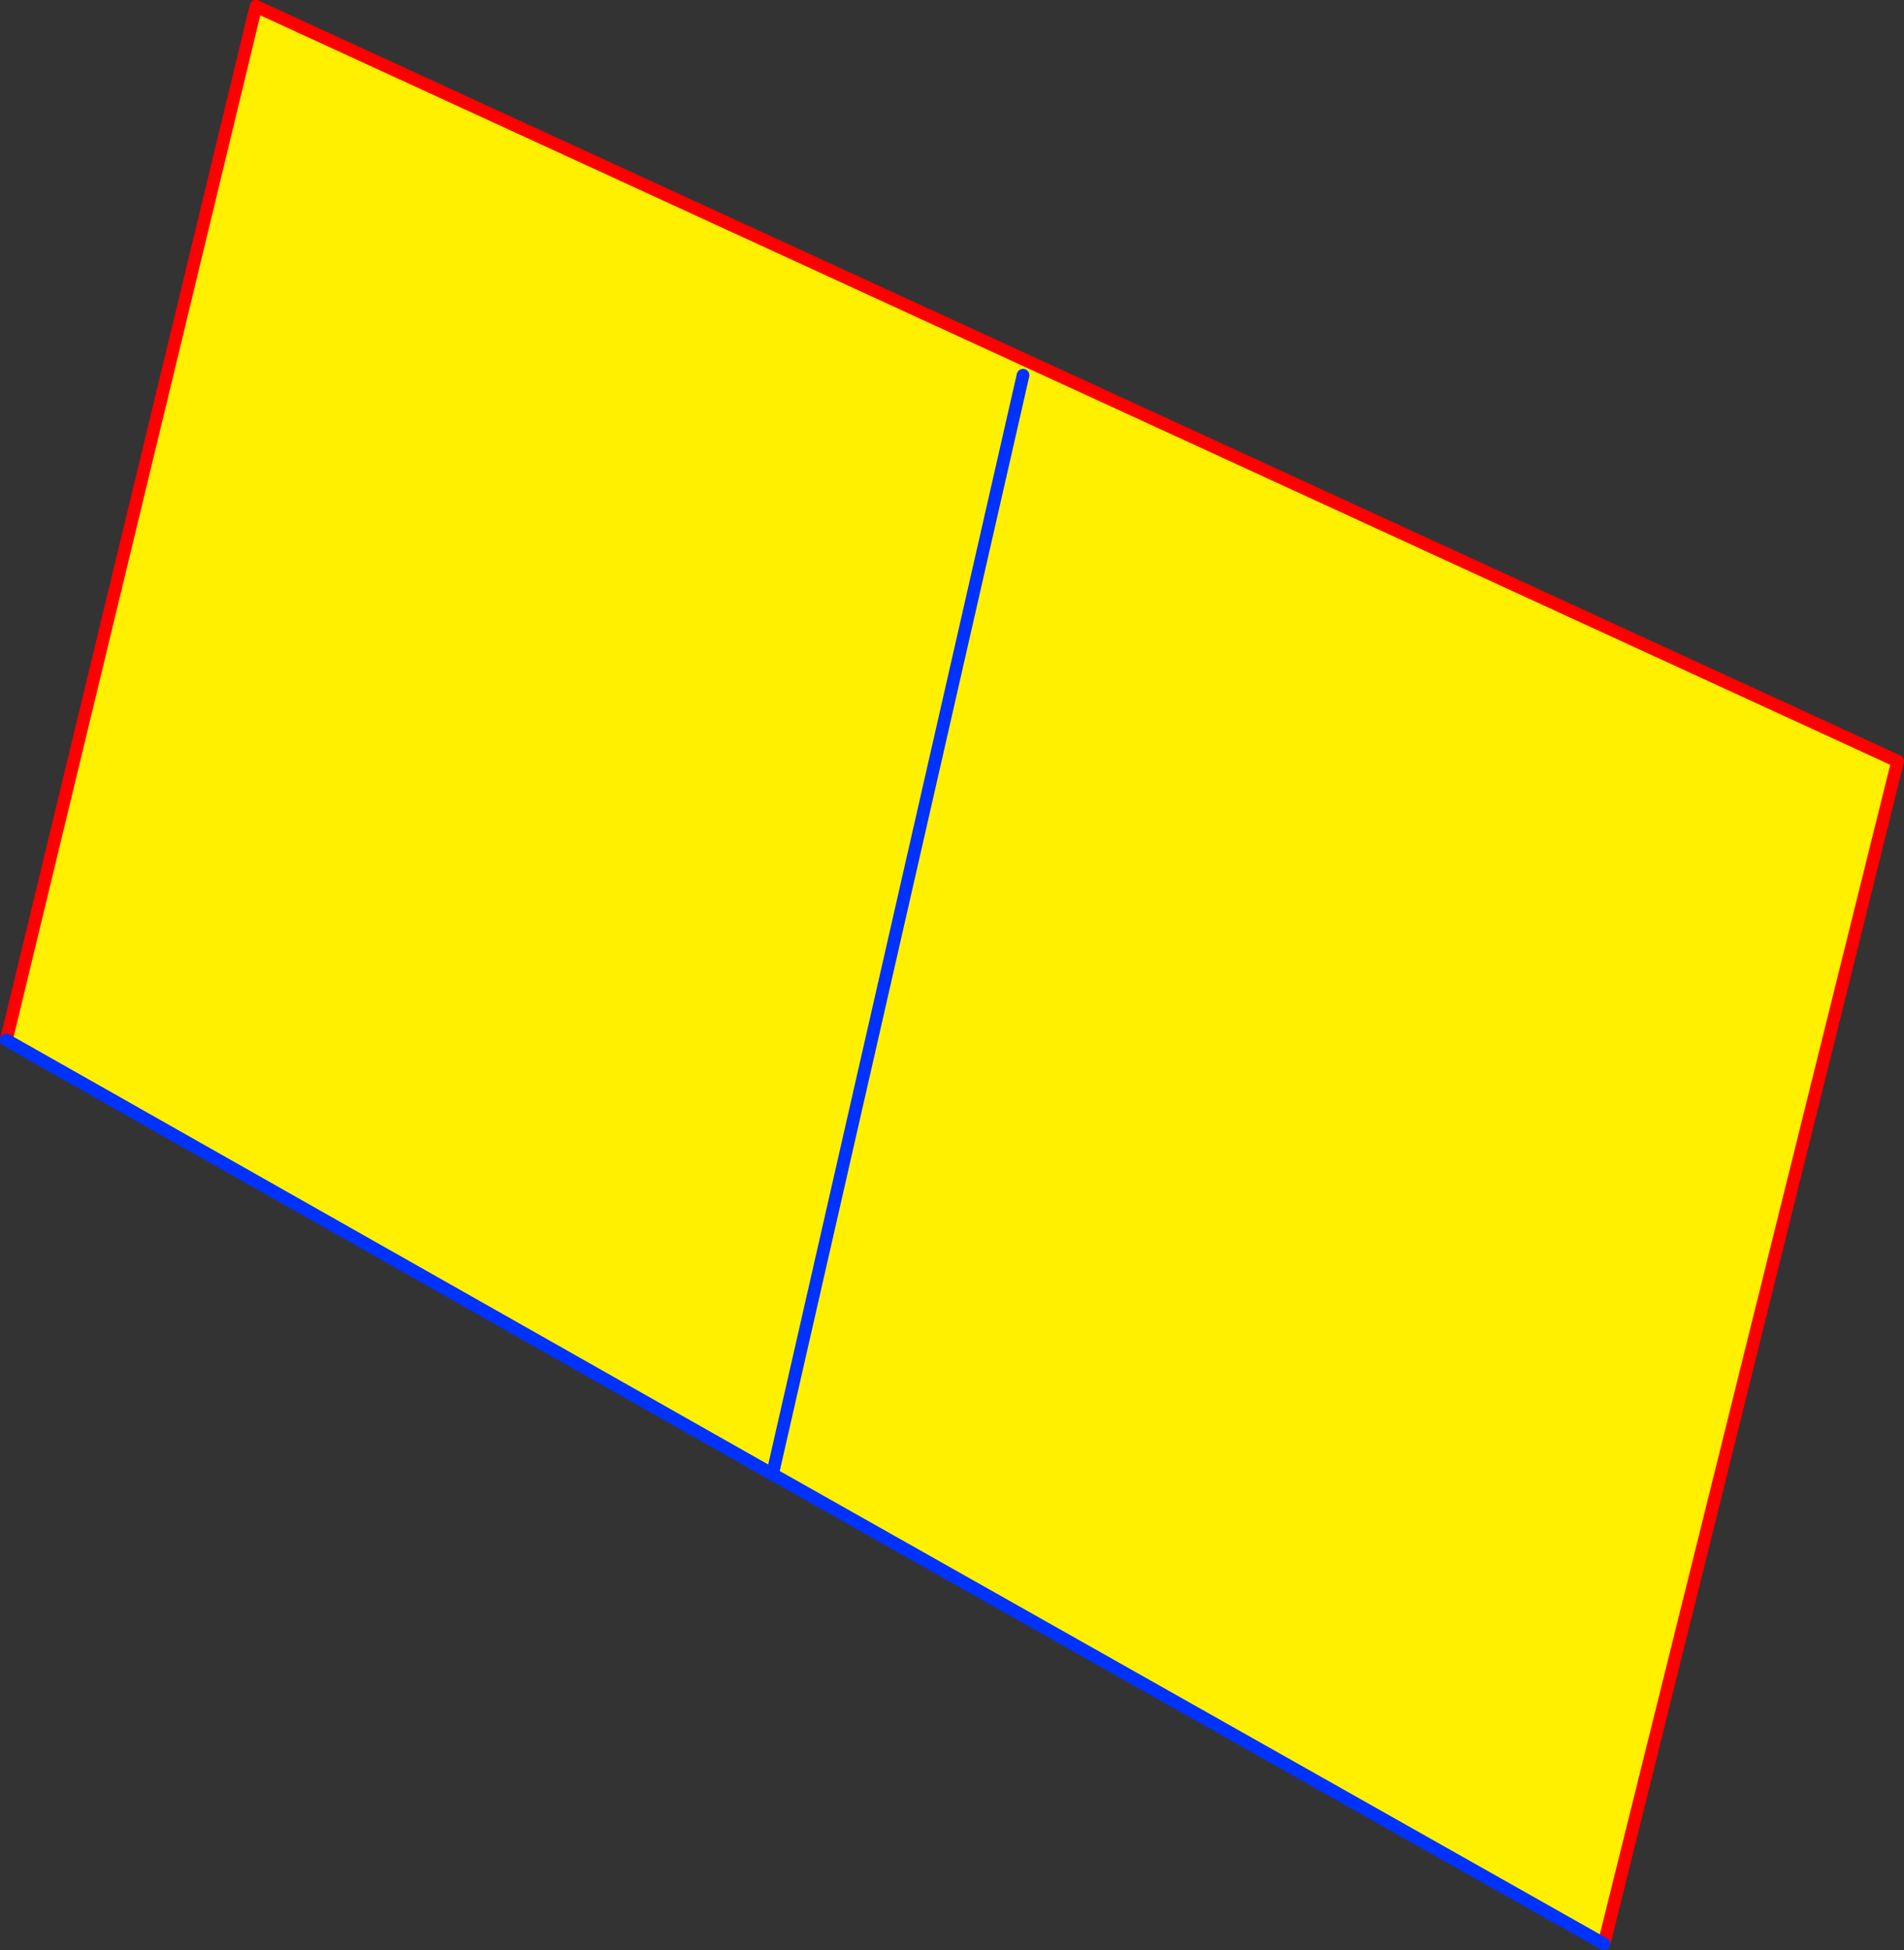
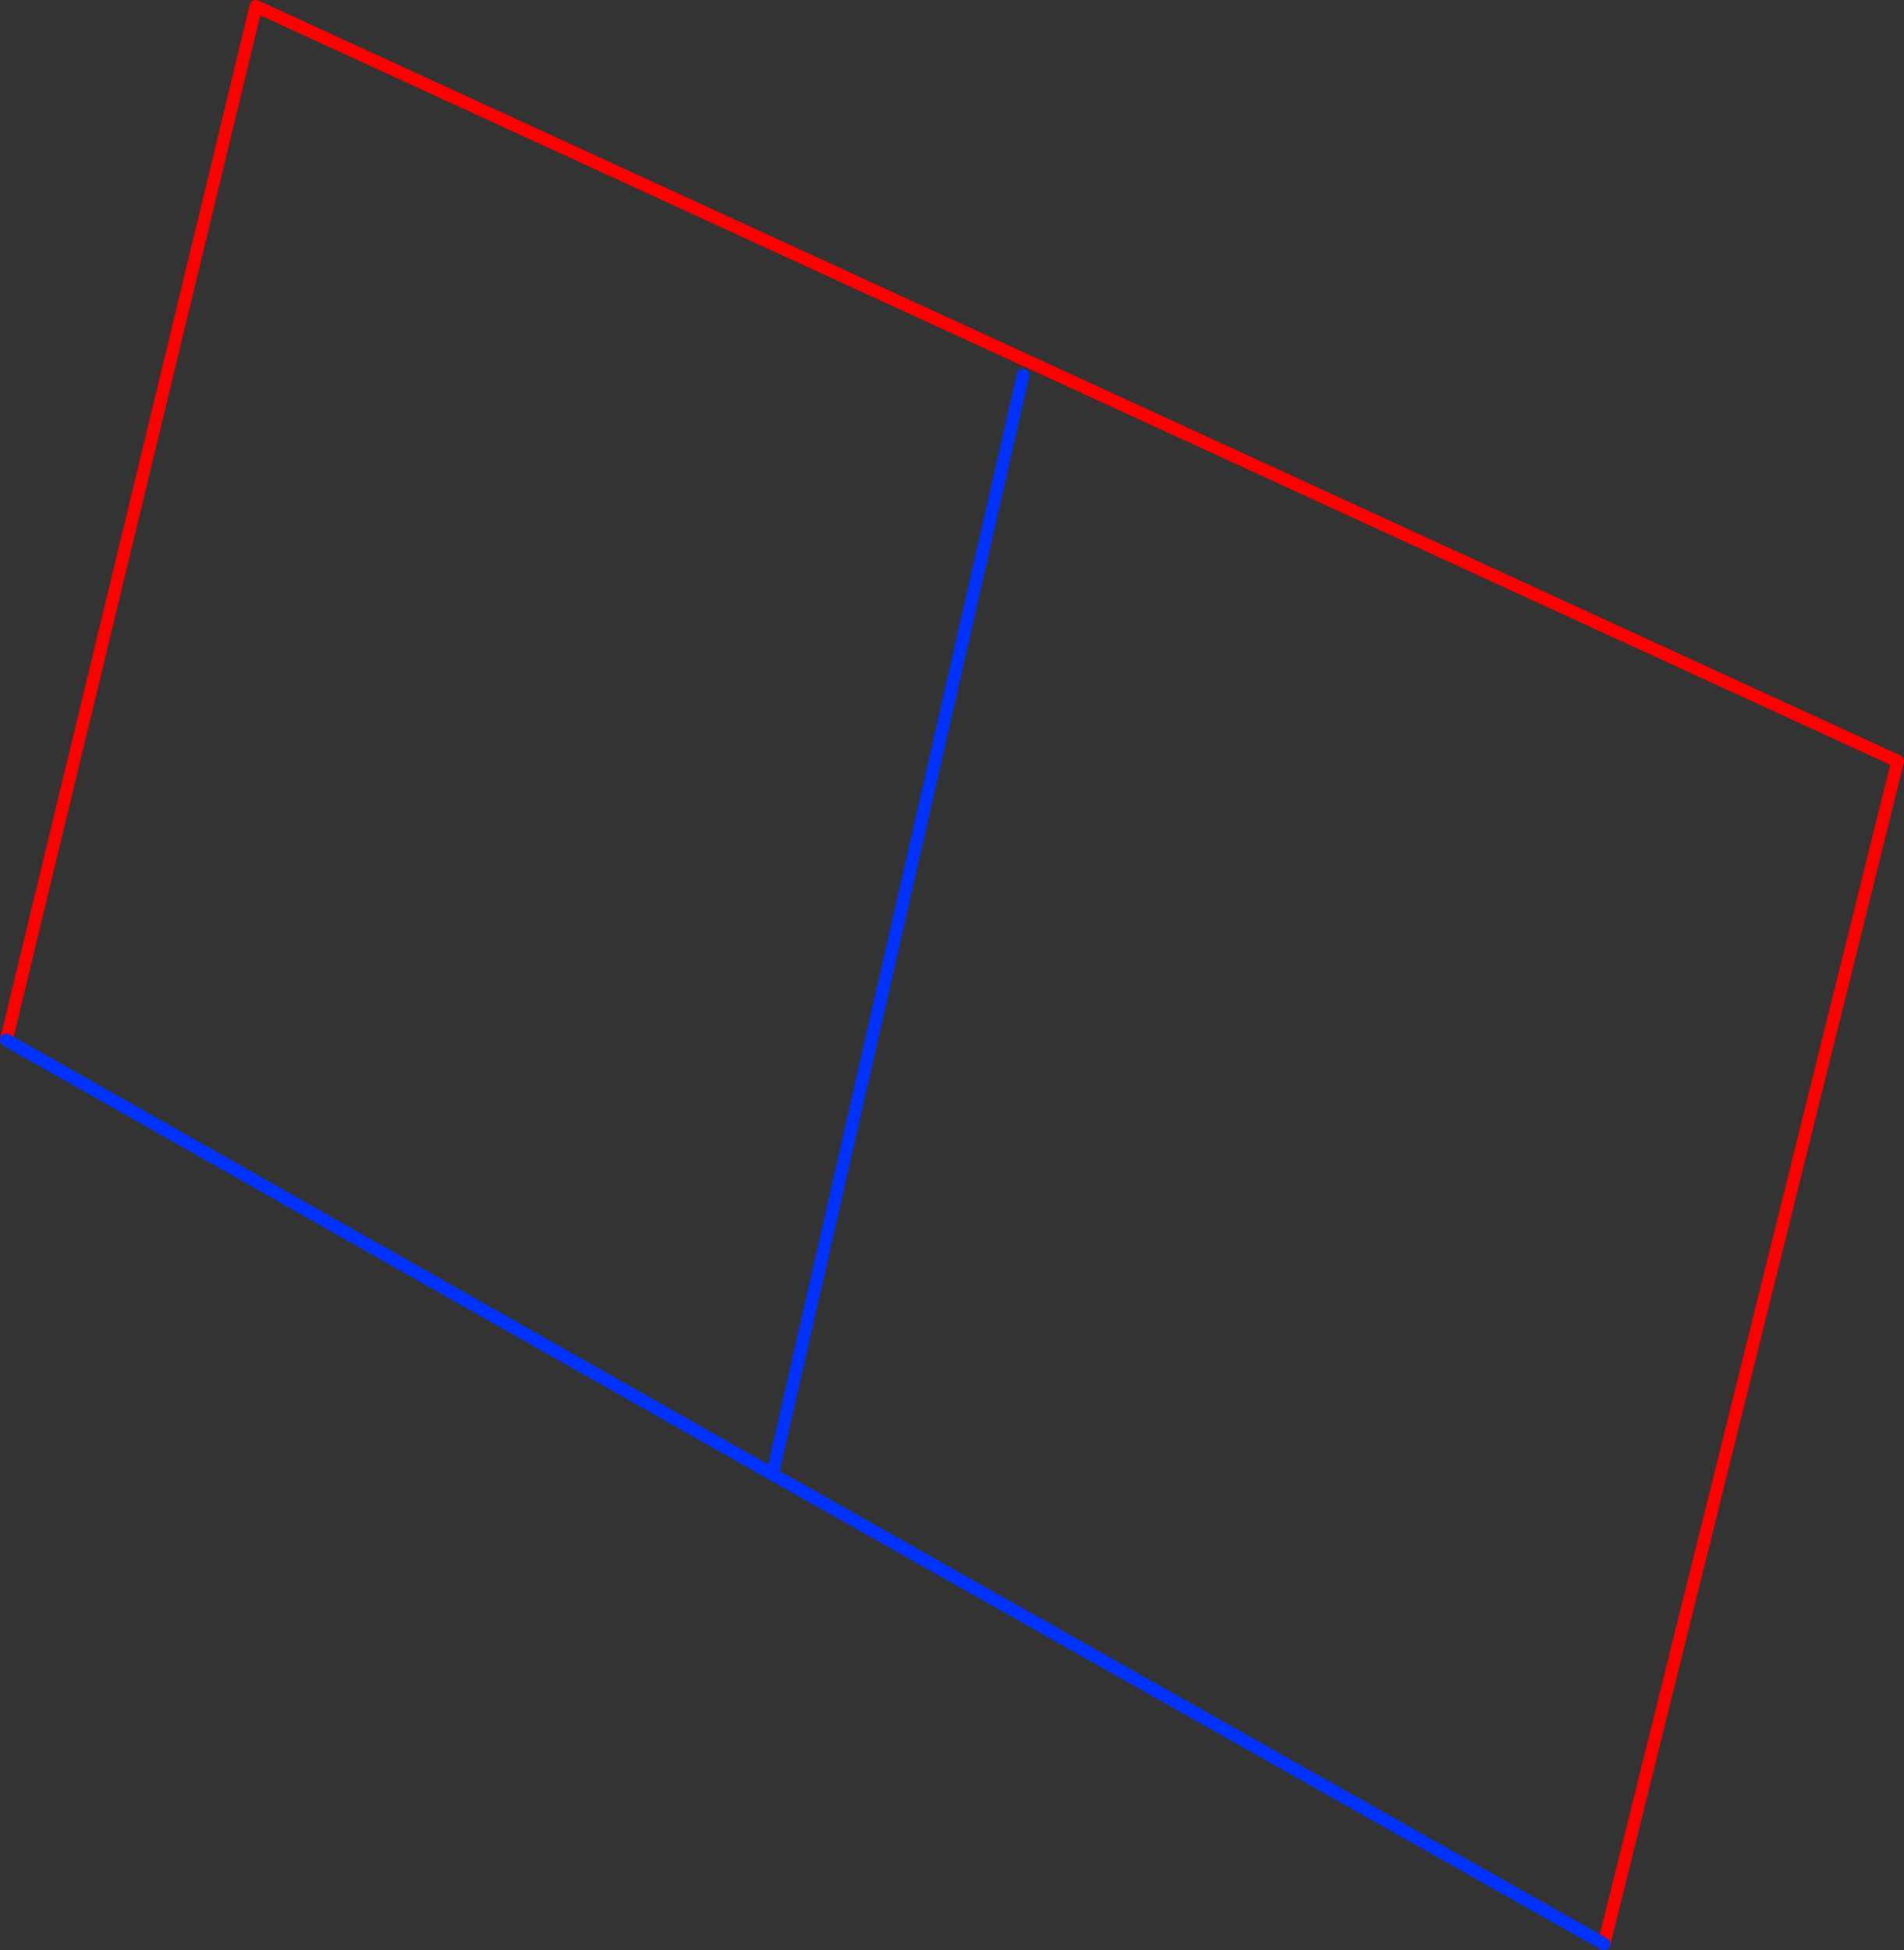
<svg xmlns="http://www.w3.org/2000/svg" height="307.45px" width="300.2px">
  <rect width="100%" height="100%" fill="#333333" stroke="none" />
  <g transform="matrix(1.0, 0.0, 0.0, 1.0, -238.8, -46.85)">
-     <path d="M491.7 353.3 L360.6 279.25 239.8 210.8 279.15 47.85 538.0 166.85 491.7 353.3 M400.1 106.0 L360.6 279.25 400.1 106.0" fill="#fff000" fill-rule="evenodd" stroke="none" />
    <path d="M491.7 353.3 L538.0 166.85 279.15 47.85 239.8 210.8" fill="none" stroke="#ff0000" stroke-linecap="round" stroke-linejoin="round" stroke-width="2.0" />
    <path d="M360.6 279.25 L491.7 353.3 M239.8 210.8 L360.6 279.25" fill="none" stroke="#0032ff" stroke-linecap="round" stroke-linejoin="round" stroke-width="2.0" />
    <path d="M360.6 279.25 L400.1 106.0" fill="none" stroke="#0032ff" stroke-linecap="round" stroke-linejoin="round" stroke-width="2.0" />
  </g>
</svg>